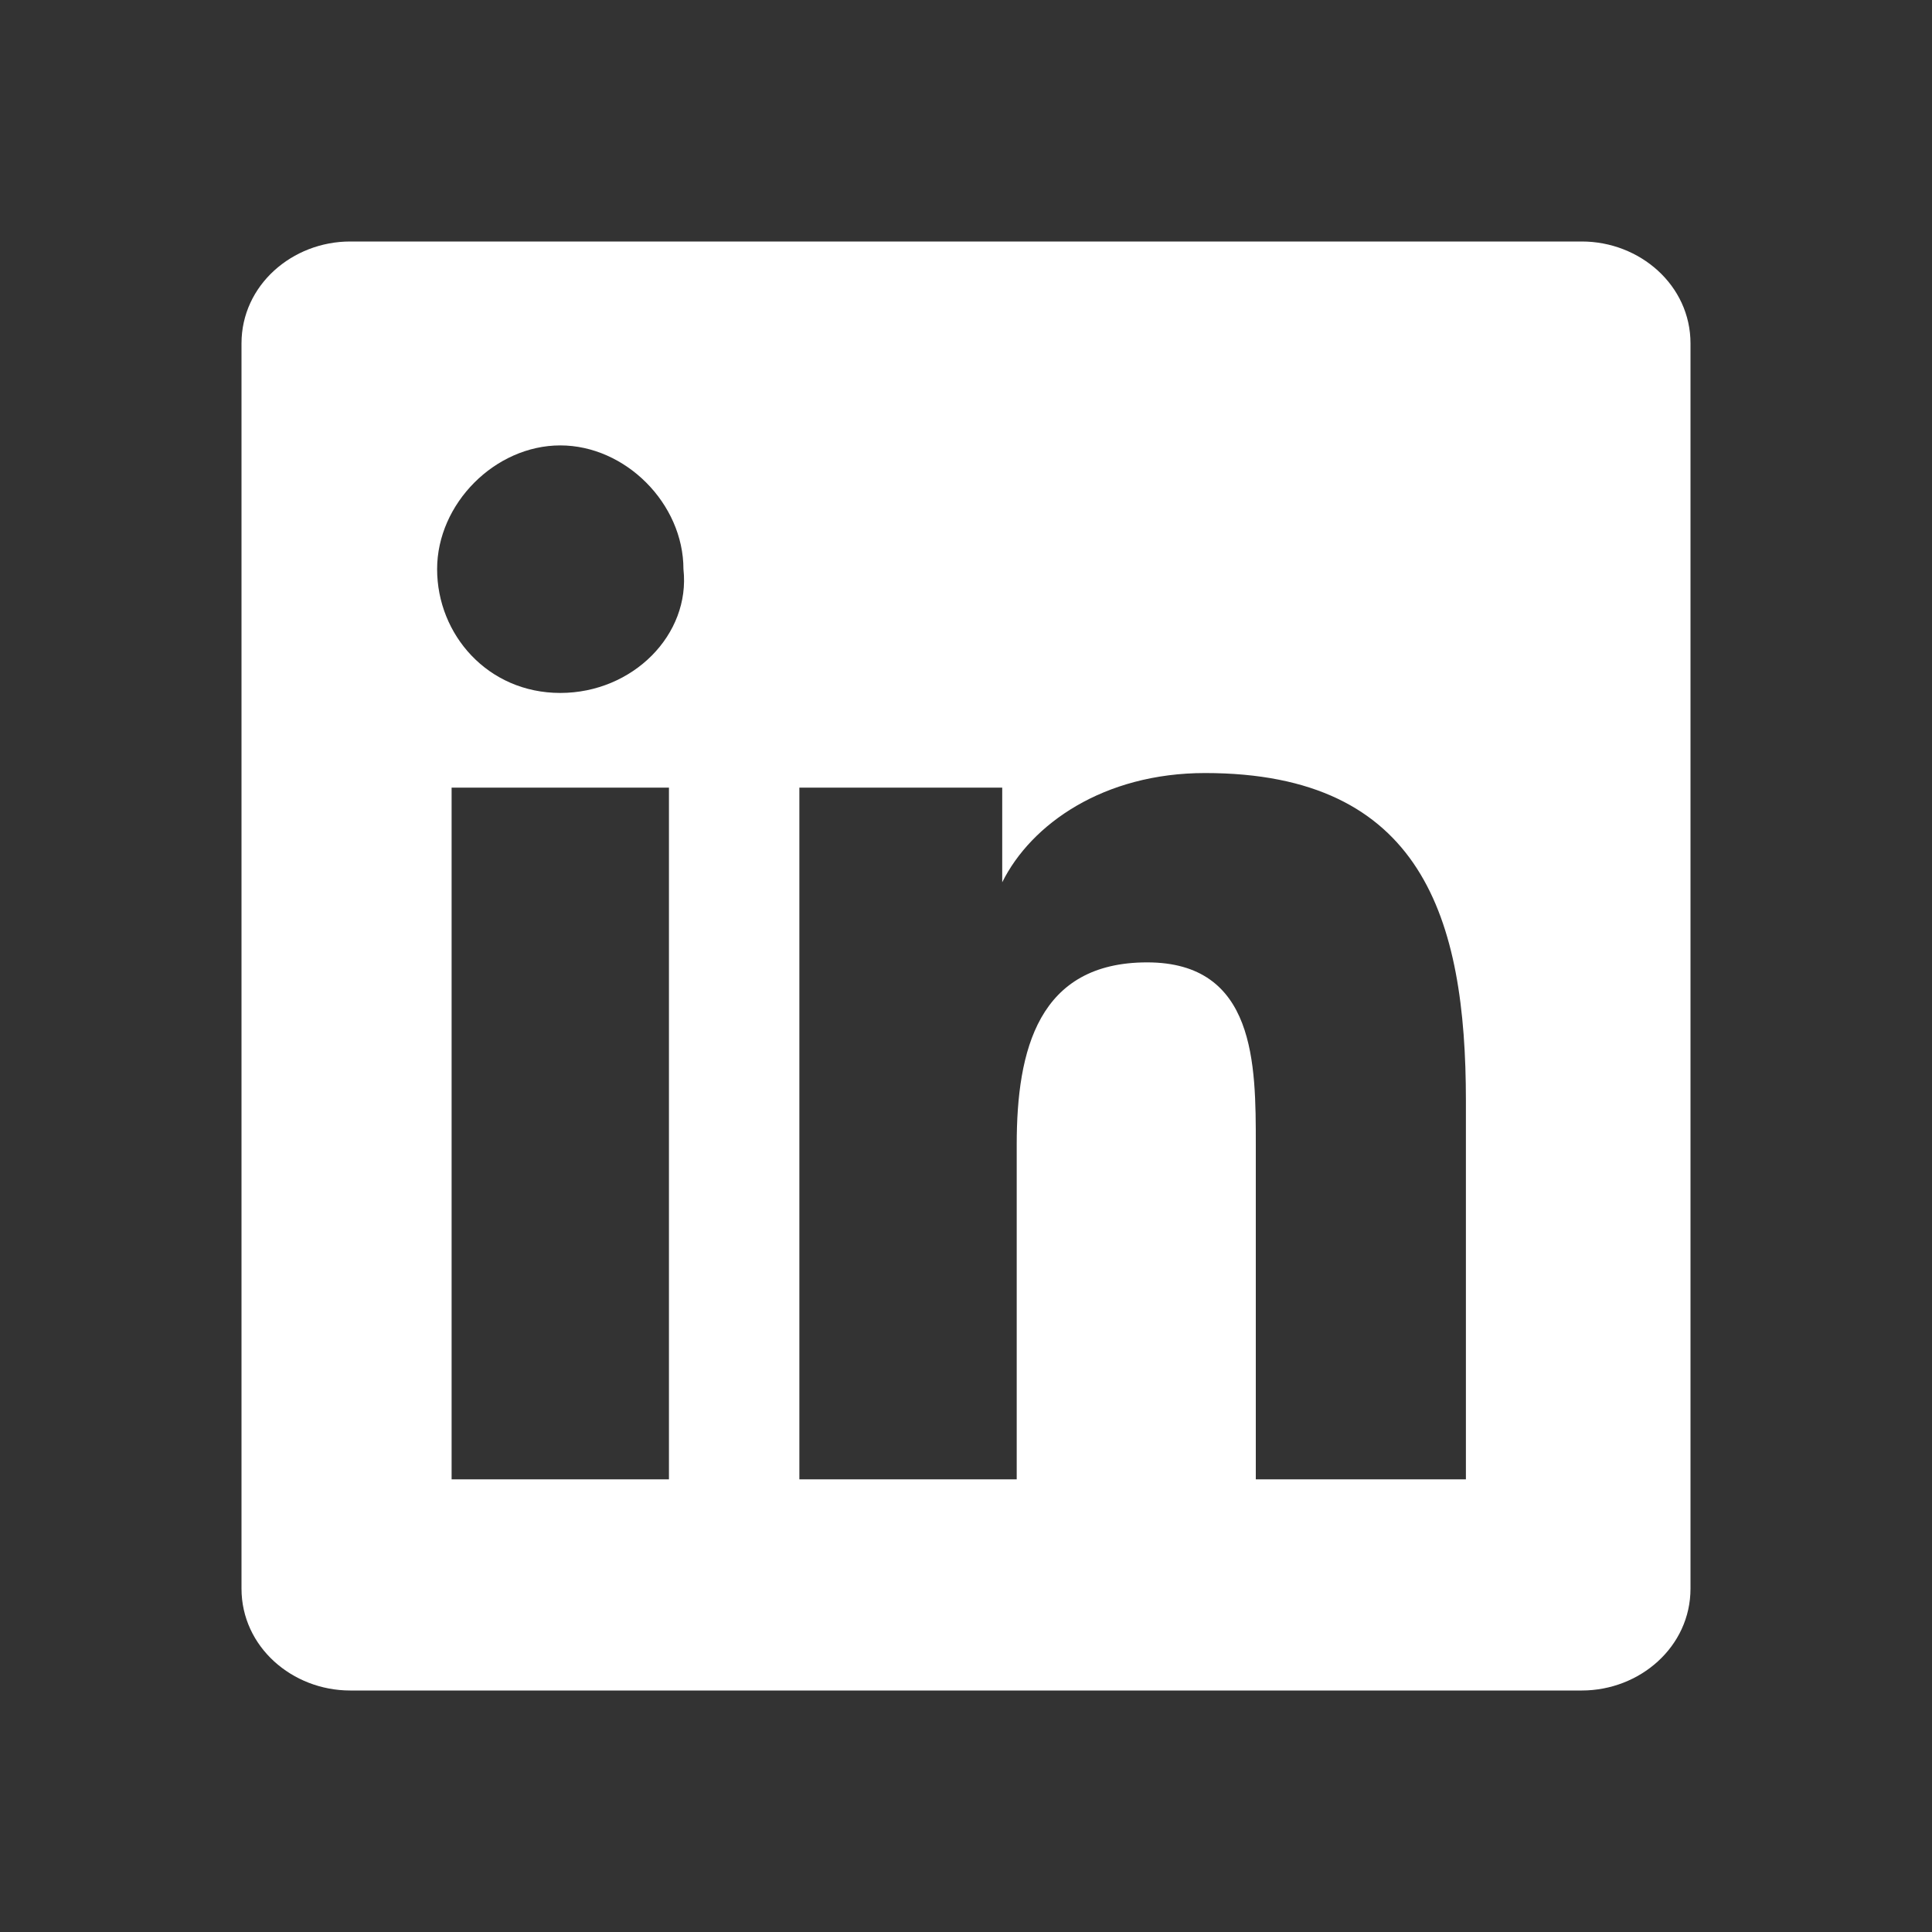
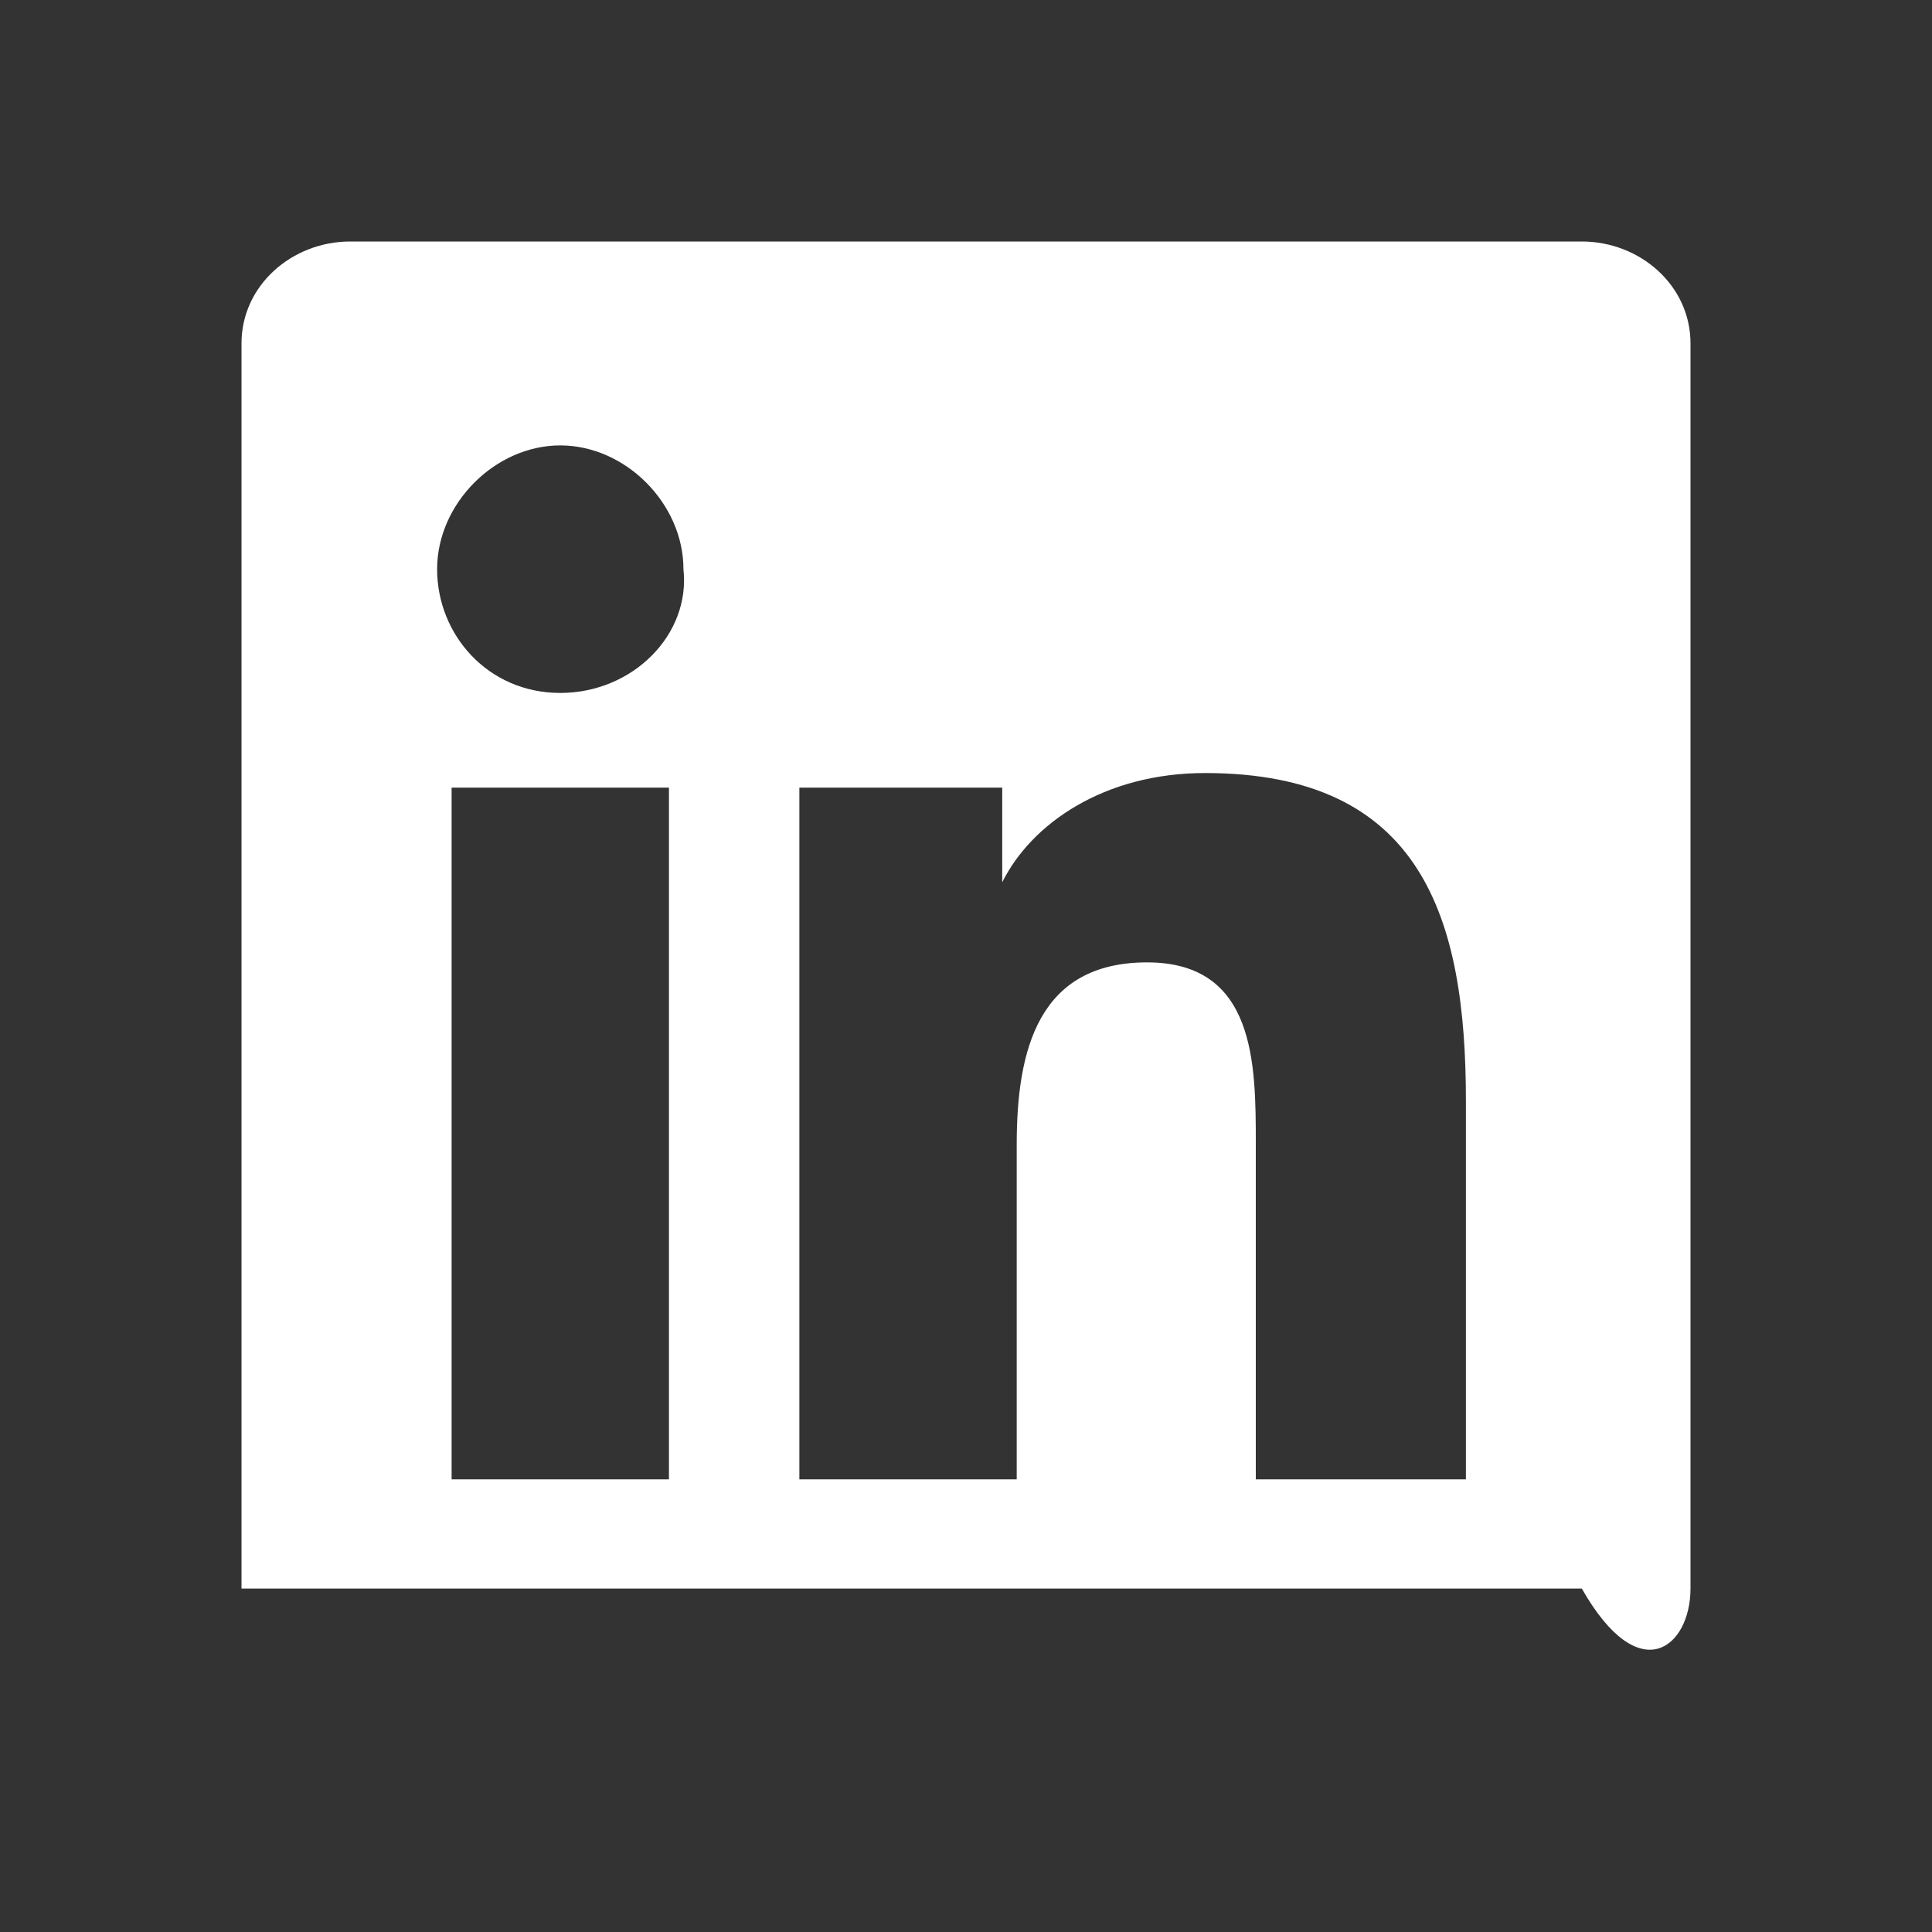
<svg xmlns="http://www.w3.org/2000/svg" width="24" height="24" viewBox="0 0 24 24" fill="none">
  <rect x="0" y="0" width="24" height="24" fill="#333333" stroke="none" />
-   <path d="M19.65 3H4.35C3.63 3 3 3.543 3 4.266V19.734C3 20.457 3.63 21 4.35 21H19.65C20.37 21 21 20.457 21 19.734V4.266C21 3.543 20.37 3 19.65 3ZM8.31 18.377H5.61V9.784H8.31V18.377ZM6.96 8.608C6.06 8.608 5.43 7.884 5.43 7.07C5.43 6.256 6.15 5.533 6.96 5.533C7.77 5.533 8.49 6.256 8.49 7.07C8.58 7.884 7.86 8.608 6.96 8.608ZM18.3 18.377H15.6V14.216C15.6 13.221 15.6 11.955 14.25 11.955C12.9 11.955 12.63 13.04 12.63 14.216V18.377H9.93V9.784H12.45V10.96C12.81 10.236 13.71 9.603 14.97 9.603C17.67 9.603 18.21 11.412 18.21 13.673V18.377H18.3Z" fill="white" style="fill:white;fill-opacity:1;" />
+   <path d="M19.65 3H4.35C3.63 3 3 3.543 3 4.266V19.734H19.65C20.37 21 21 20.457 21 19.734V4.266C21 3.543 20.37 3 19.65 3ZM8.31 18.377H5.61V9.784H8.31V18.377ZM6.96 8.608C6.06 8.608 5.43 7.884 5.43 7.07C5.43 6.256 6.15 5.533 6.96 5.533C7.77 5.533 8.49 6.256 8.49 7.07C8.58 7.884 7.86 8.608 6.96 8.608ZM18.3 18.377H15.6V14.216C15.6 13.221 15.6 11.955 14.25 11.955C12.9 11.955 12.63 13.04 12.63 14.216V18.377H9.93V9.784H12.45V10.96C12.81 10.236 13.71 9.603 14.97 9.603C17.67 9.603 18.21 11.412 18.21 13.673V18.377H18.3Z" fill="white" style="fill:white;fill-opacity:1;" />
</svg>